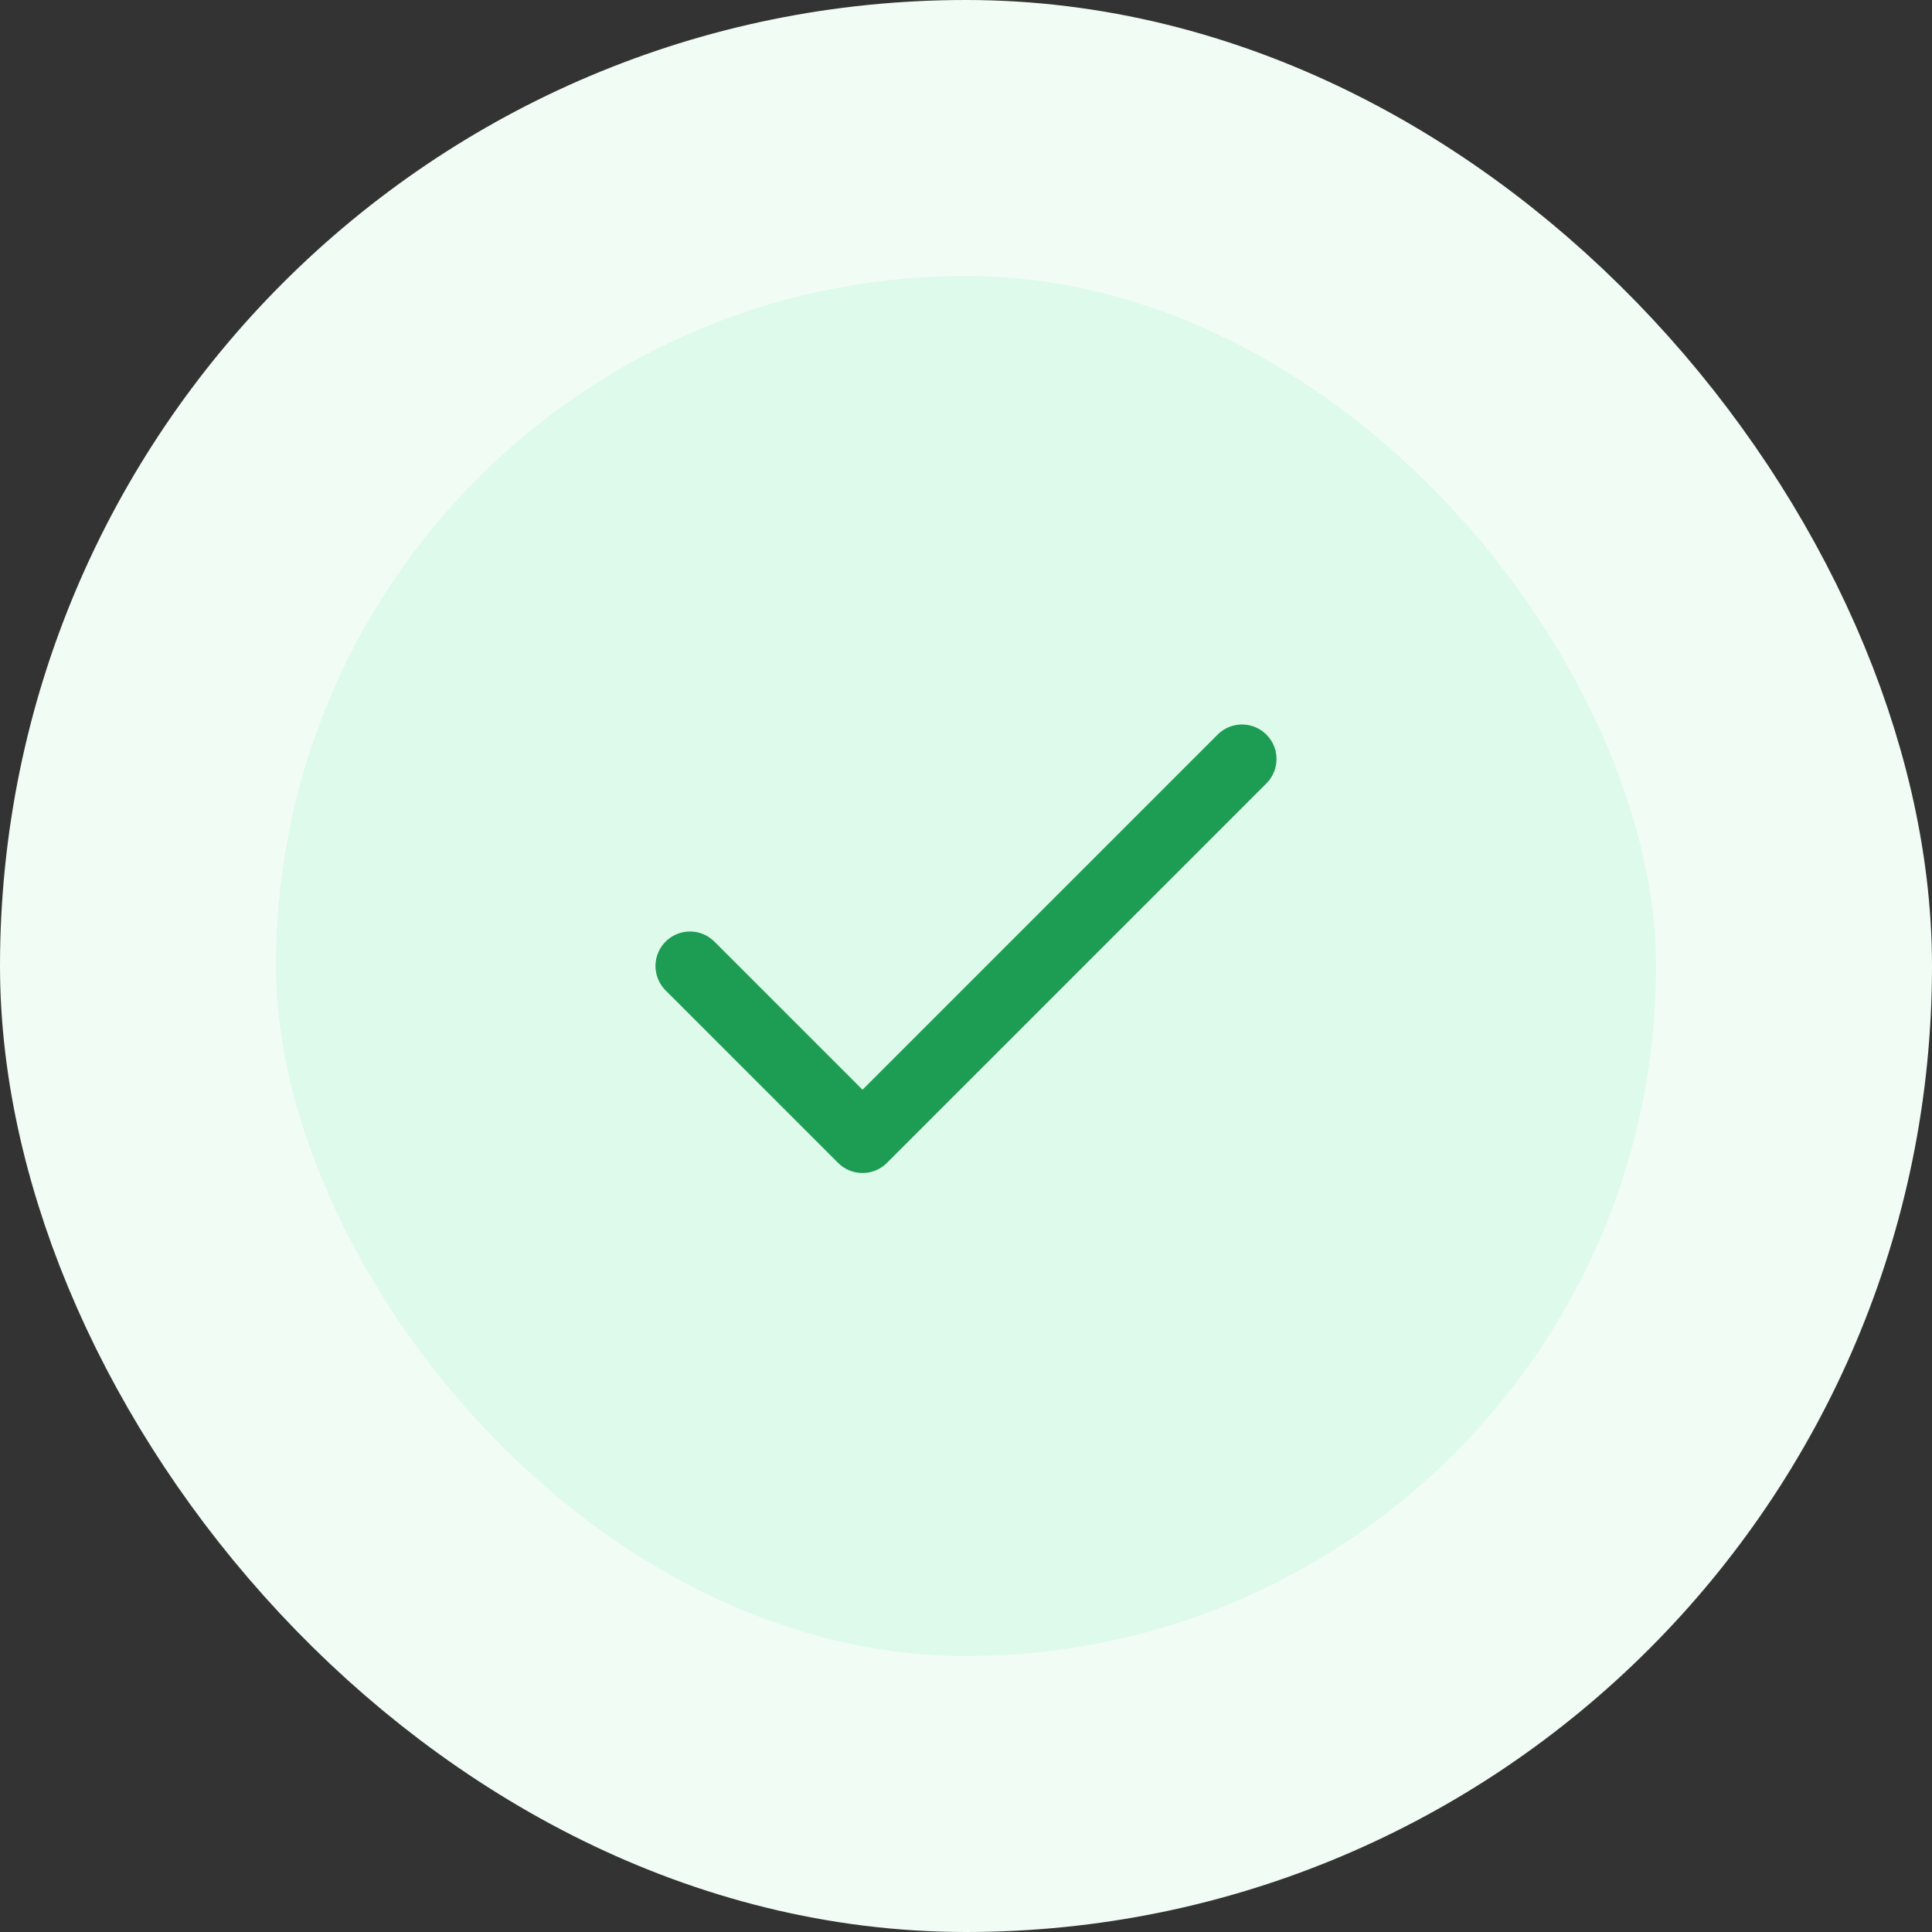
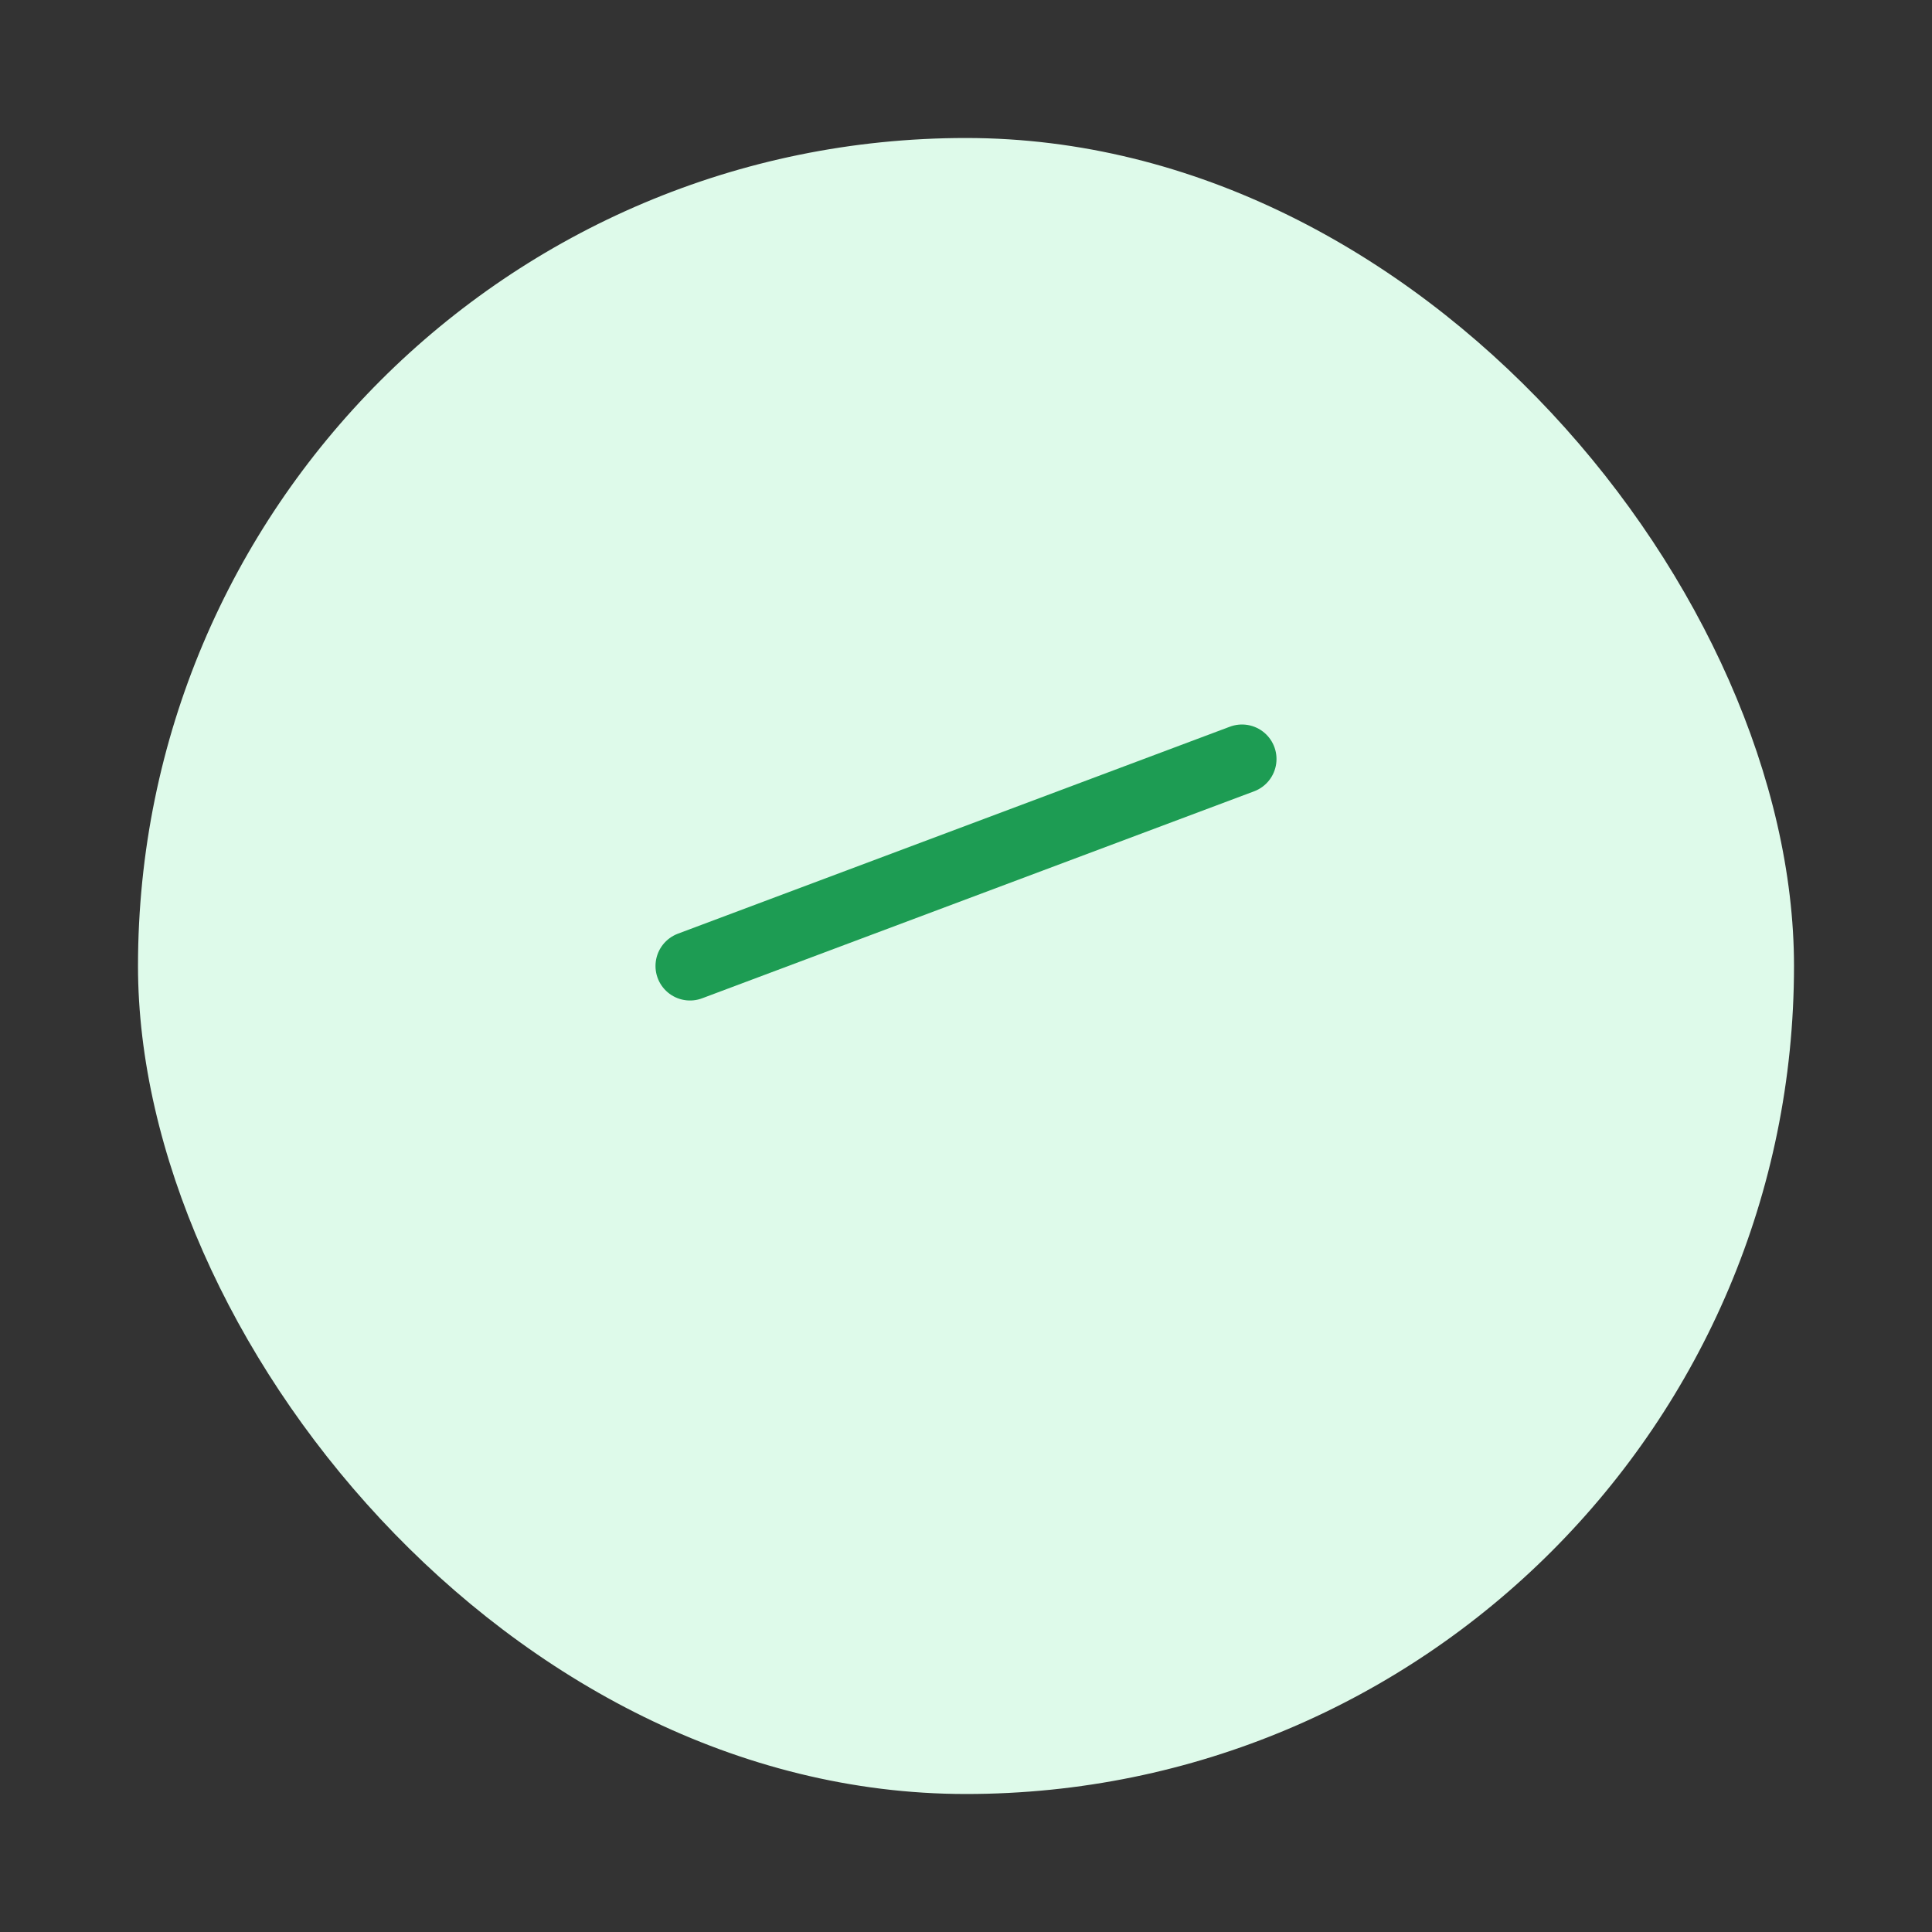
<svg xmlns="http://www.w3.org/2000/svg" width="56" height="56" viewBox="0 0 56 56" fill="none">
  <rect x="0" y="0" width="56" height="56" fill="#333333" stroke="none" />
  <rect x="4" y="4" width="48" height="48" rx="24" fill="#DEFAEA" />
-   <rect x="4" y="4" width="48" height="48" rx="24" stroke="#F1FCF5" stroke-width="8" />
-   <path d="M36 22L25 33L20 28" stroke="#1D9C53" stroke-width="2" stroke-linecap="round" stroke-linejoin="round" />
+   <path d="M36 22L20 28" stroke="#1D9C53" stroke-width="2" stroke-linecap="round" stroke-linejoin="round" />
</svg>